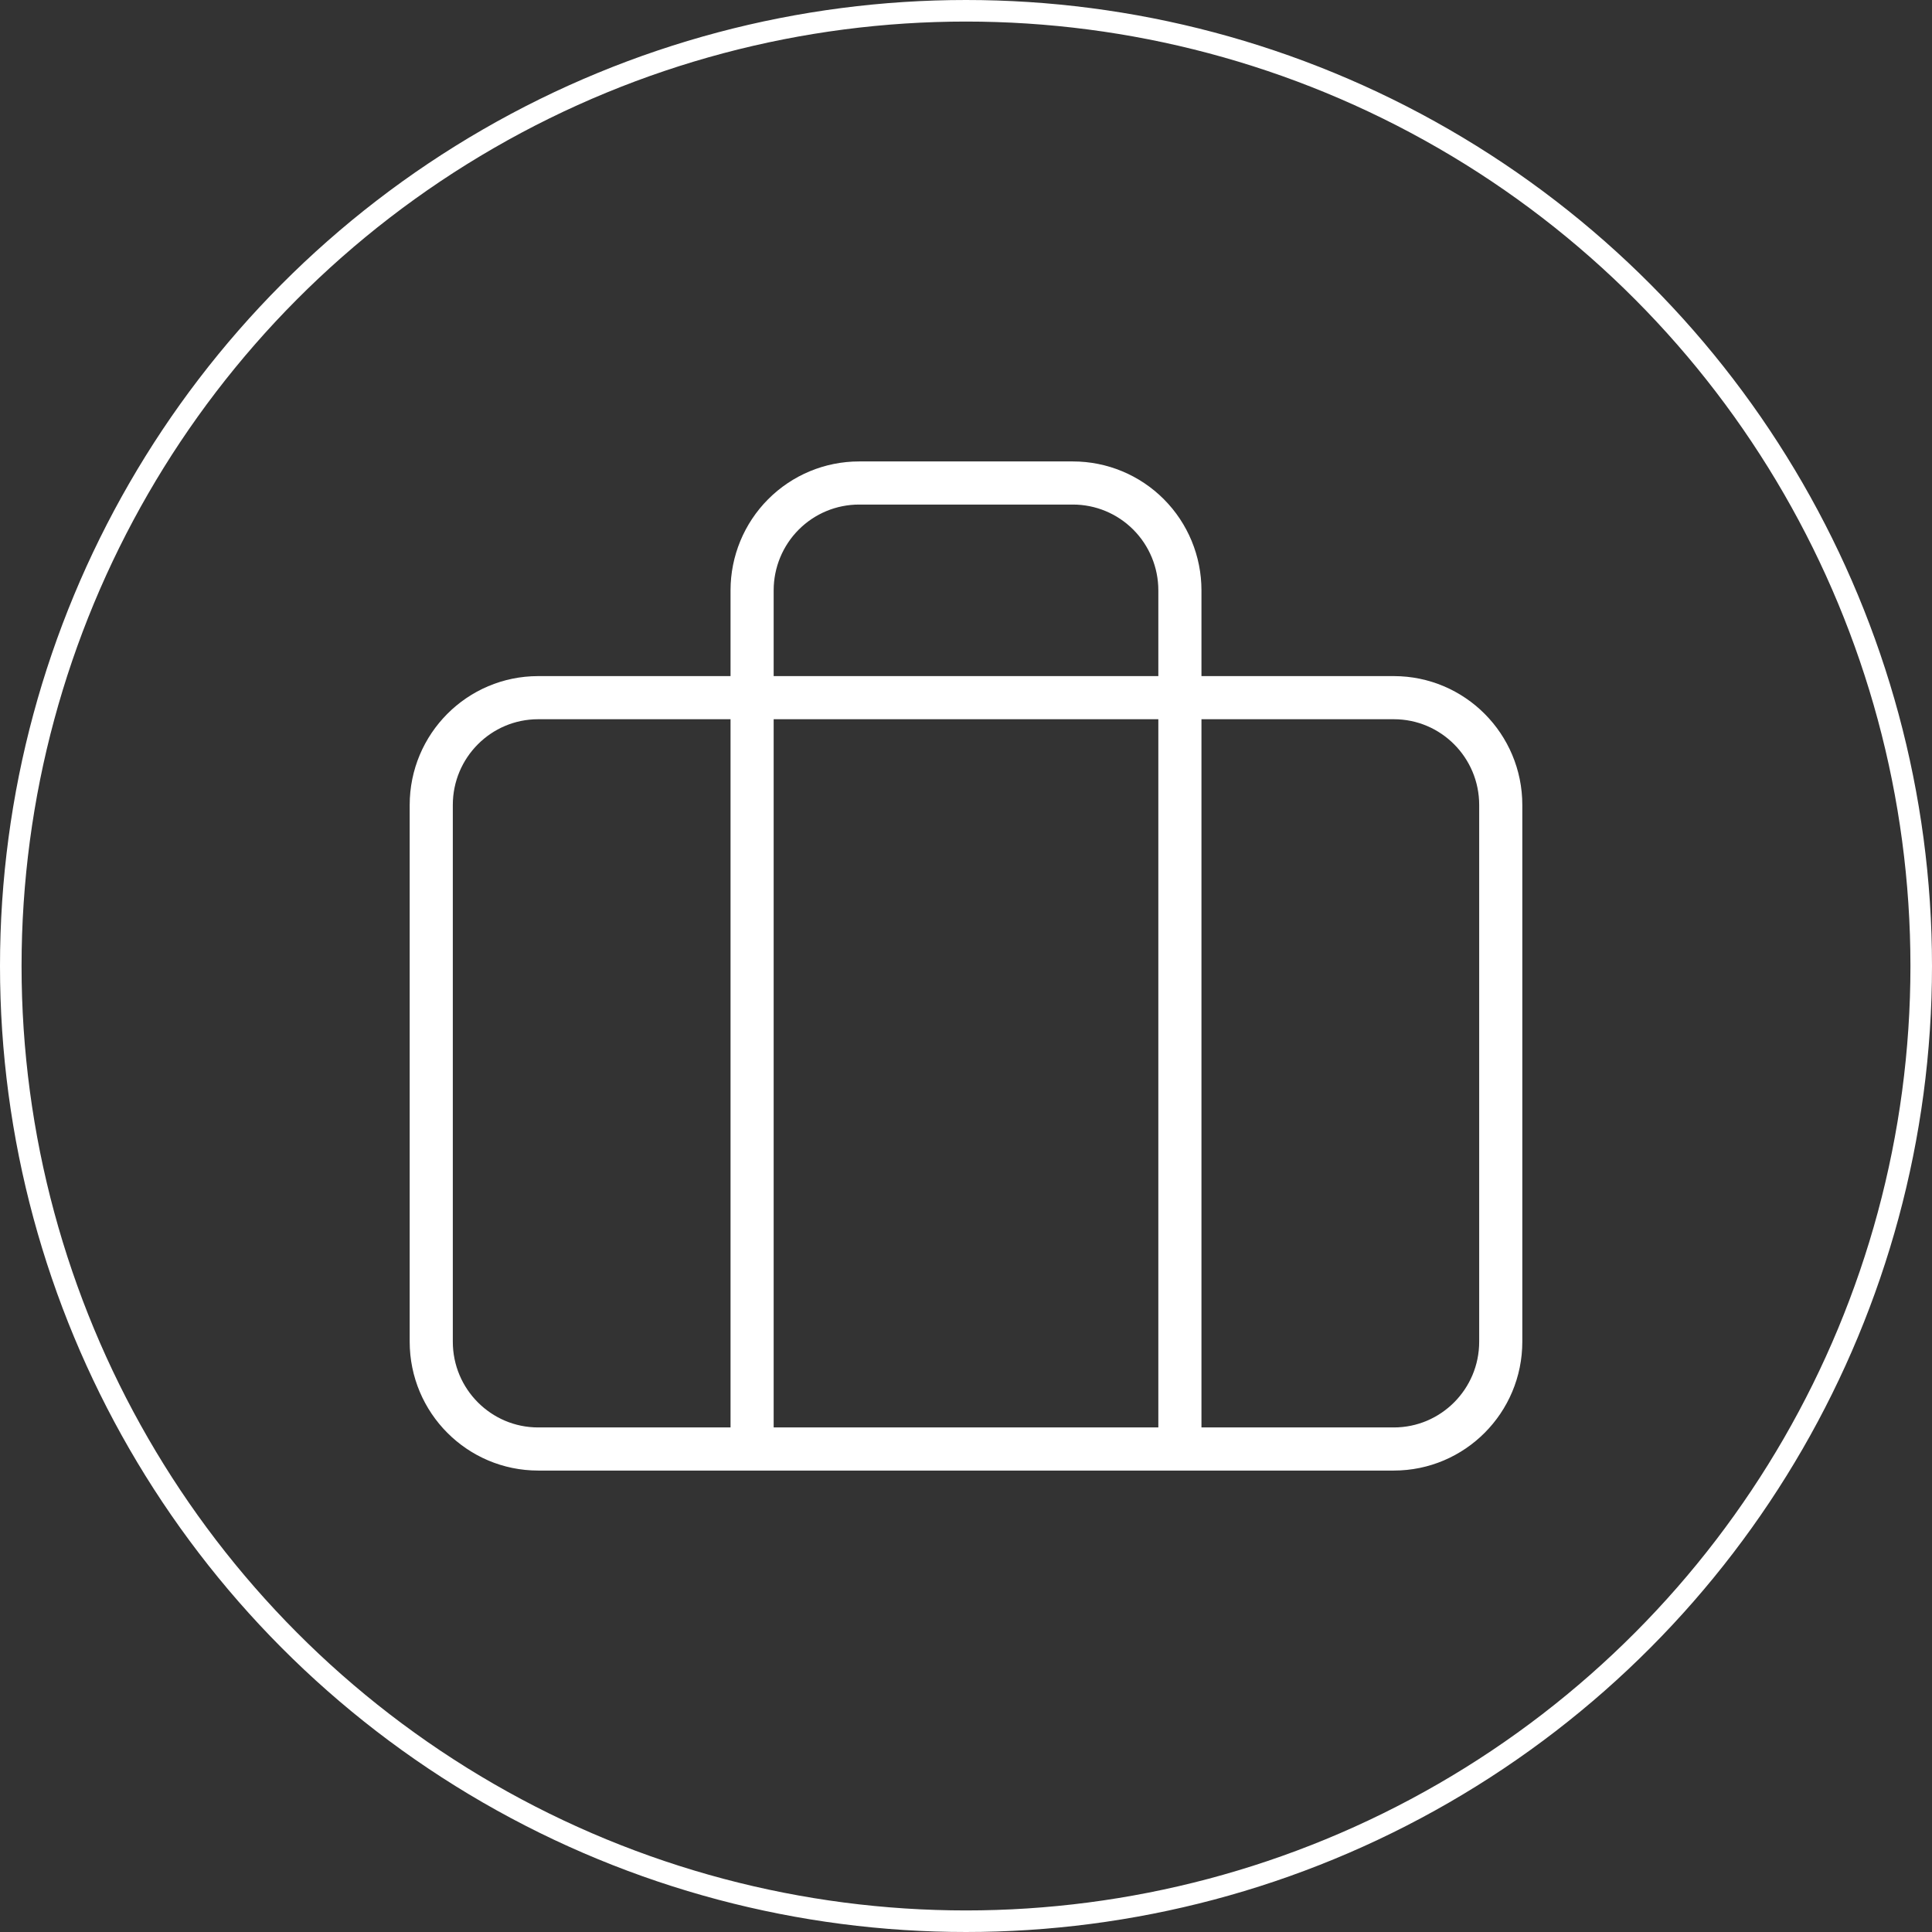
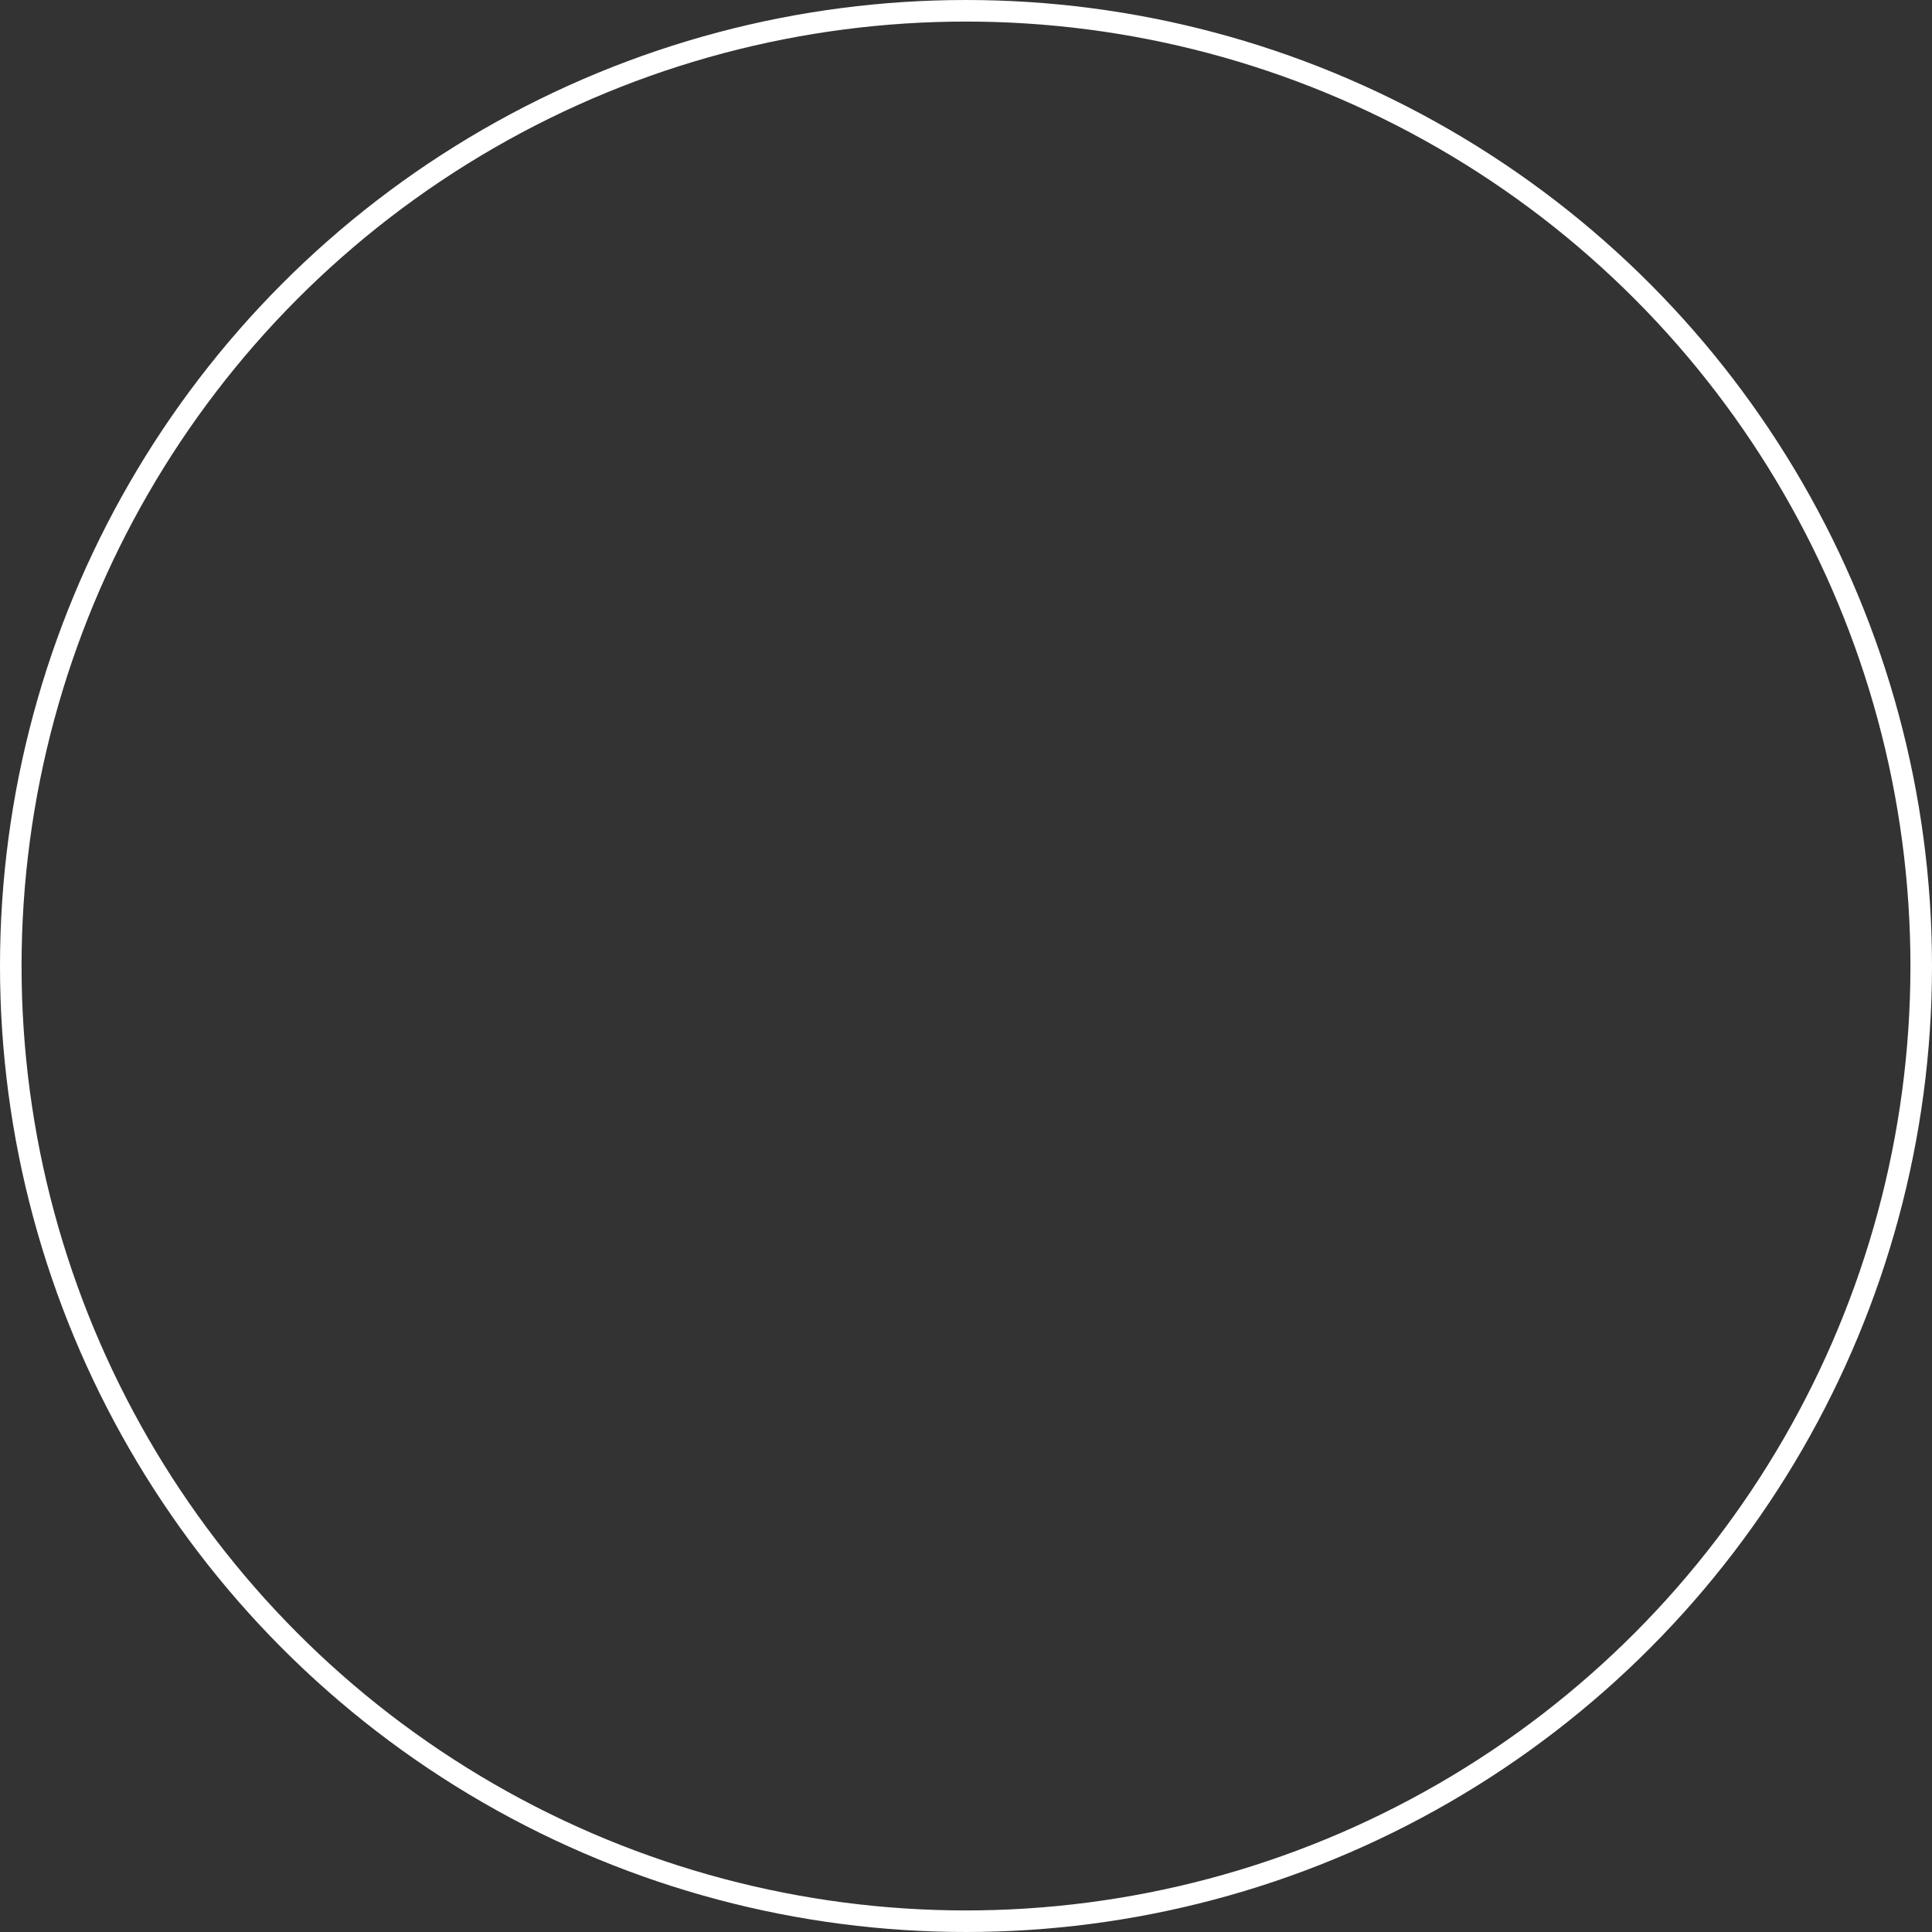
<svg xmlns="http://www.w3.org/2000/svg" width="448" height="448" viewBox="0 0 448 448" fill="none">
  <rect x="0" y="0" width="448" height="448" fill="#333333" stroke="none" />
-   <path d="M273.6 336V136.889C273.6 130.288 270.987 123.957 266.336 119.29C261.685 114.622 255.377 112 248.8 112H199.2C192.623 112 186.315 114.622 181.664 119.29C177.013 123.957 174.4 130.288 174.4 136.889V336M124.8 161.778H323.2C336.897 161.778 348 172.921 348 186.667V311.111C348 324.857 336.897 336 323.2 336H124.8C111.103 336 100 324.857 100 311.111V186.667C100 172.921 111.103 161.778 124.8 161.778Z" stroke="white" stroke-width="10" stroke-linecap="round" stroke-linejoin="round" />
  <circle cx="224" cy="224" r="221.5" stroke="white" stroke-width="5" />
</svg>